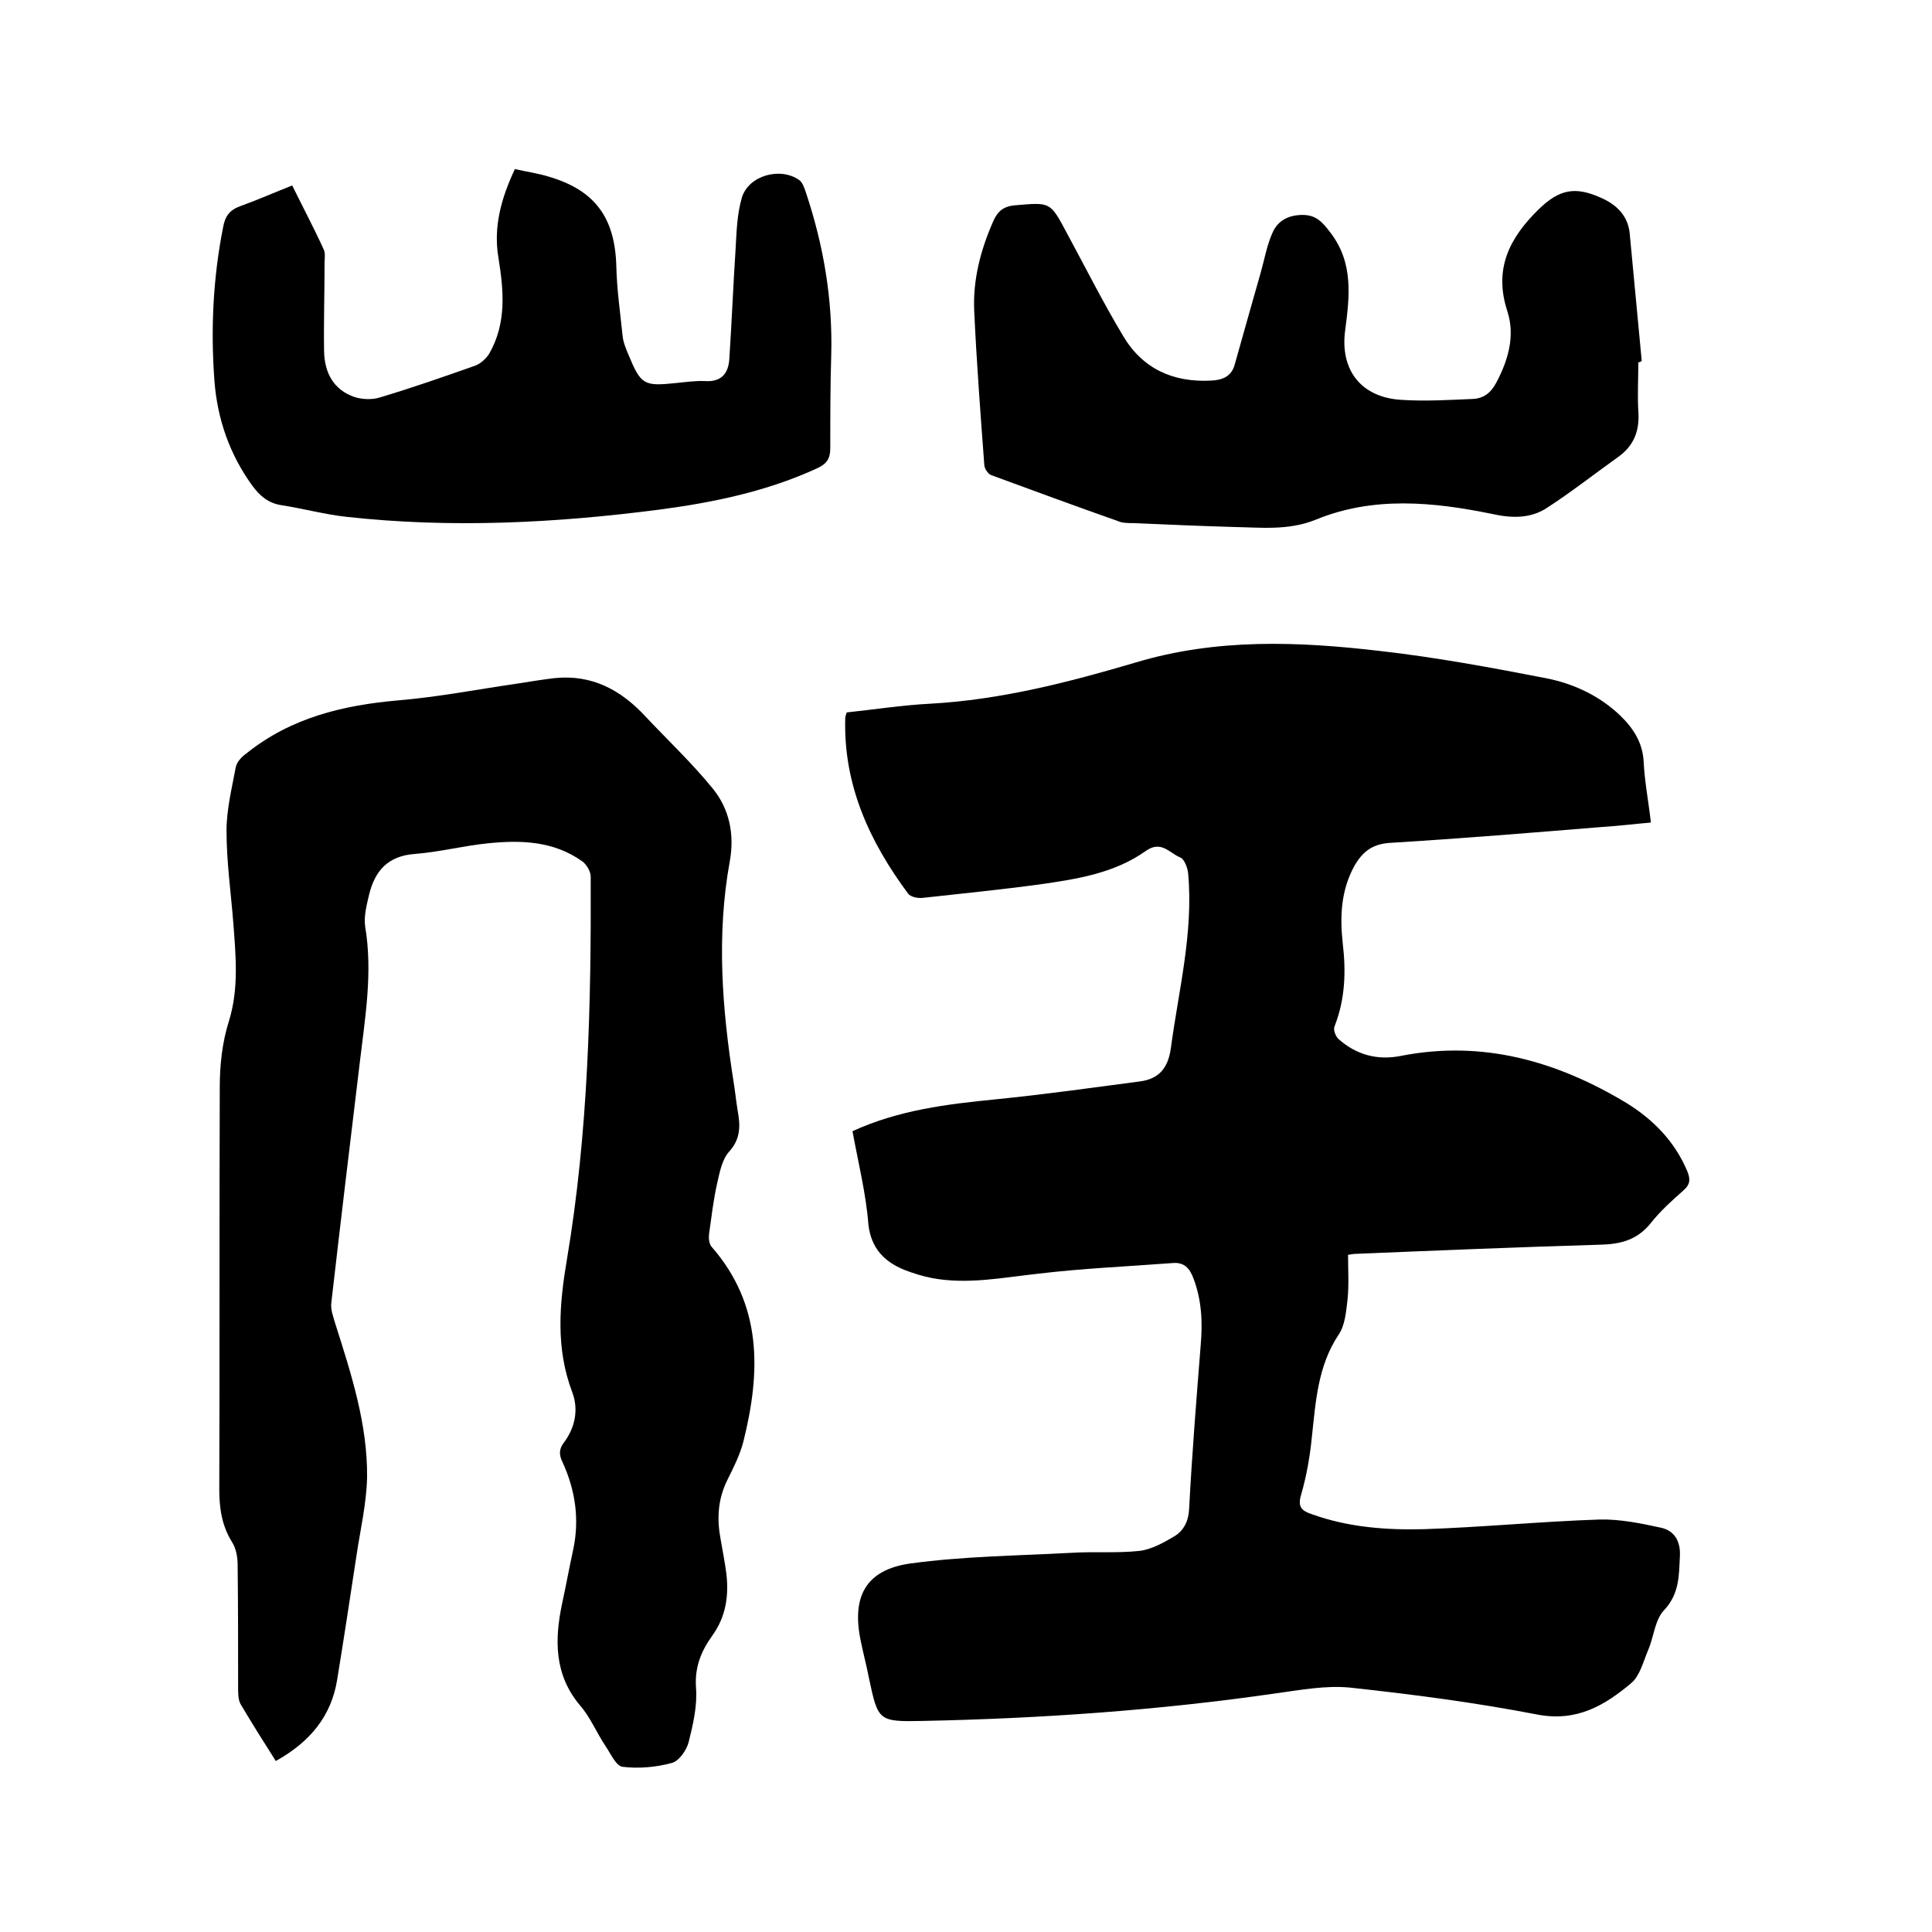
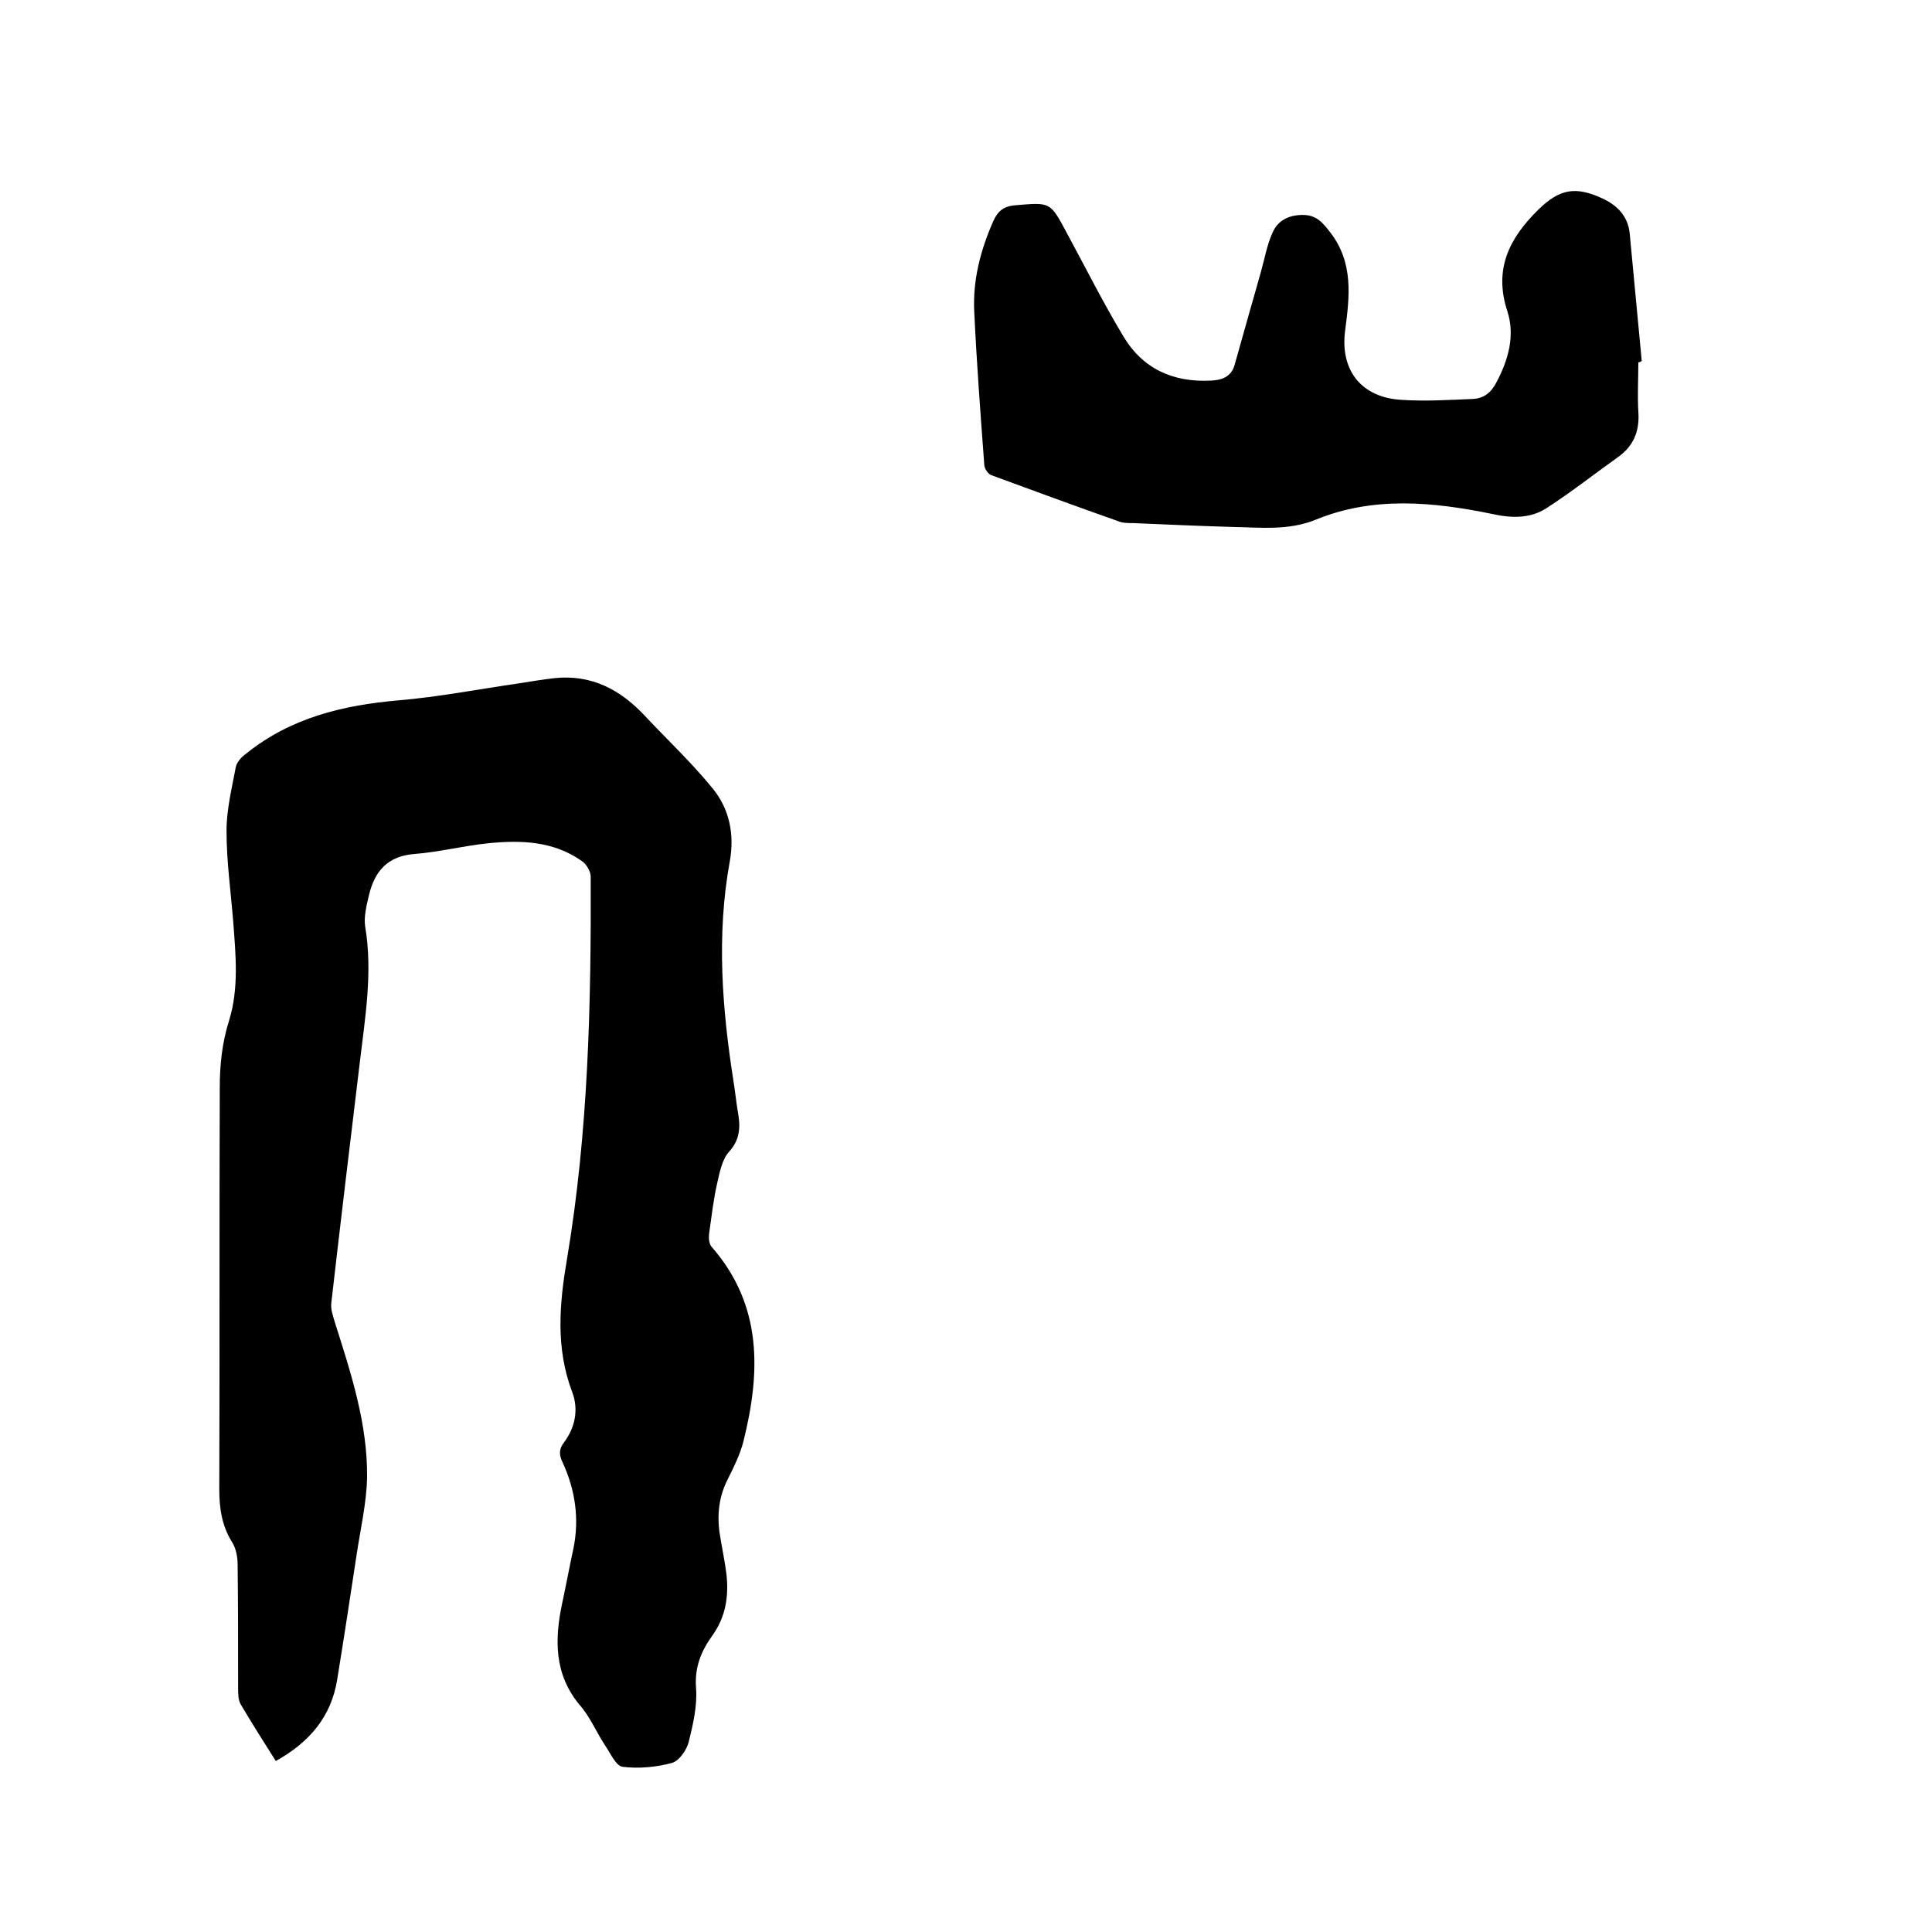
<svg xmlns="http://www.w3.org/2000/svg" enable-background="new 0 0 400 400" viewBox="0 0 400 400">
-   <path d="m176.5 234.2c9.6-4.4 19.6-5.6 29.7-6.6 10-1 19.9-2.4 29.8-3.7 3.8-.5 5.8-2.6 6.4-6.8 1.6-12 4.7-23.9 3.6-36.2-.1-1.2-.8-3.1-1.7-3.4-2.2-.9-3.9-3.6-7.1-1.3-6.5 4.6-14.2 5.8-21.9 6.9-8.1 1.1-16.2 1.9-24.3 2.8-1 .1-2.5-.2-3-.9-8-10.8-13.4-22.5-13-36.3 0-.3.1-.6.3-1.2 5.7-.6 11.4-1.5 17.2-1.8 14.6-.8 28.6-4.4 42.5-8.5 16.9-5.1 33.9-4.4 50.9-2.4 11.4 1.3 22.8 3.4 34.1 5.6 5.7 1.1 11.1 3.6 15.4 7.7 2.7 2.6 4.7 5.6 4.9 9.6.2 4.1 1 8.2 1.5 12.6-3.5.3-6.7.7-9.9.9-14.7 1.2-29.3 2.4-44 3.3-3.7.2-5.8 1.8-7.5 4.8-2.8 5.1-3 10.5-2.4 16 .7 5.9.5 11.6-1.7 17.2-.3.7.2 2 .8 2.6 3.7 3.3 8.1 4.5 13 3.5 16.9-3.3 32.3 1.1 46.7 9.8 5.5 3.4 9.9 7.9 12.5 14 .7 1.7.7 2.8-.8 4.1-2.4 2.1-4.8 4.3-6.7 6.7-2.8 3.5-6.2 4.4-10.5 4.5-16.9.5-33.8 1.2-50.7 1.9-.4 0-.8.1-1.5.2 0 3.1.2 6.2-.1 9.2-.3 2.5-.5 5.4-1.9 7.4-4.3 6.5-4.7 13.9-5.5 21.2-.4 4-1.1 8-2.2 11.8-.8 2.6.1 3.4 2.2 4.1 7.5 2.7 15.3 3.3 23.2 3.1 12.1-.4 24.3-1.6 36.4-2 4.2-.1 8.6.8 12.7 1.7 2.7.6 4.1 2.7 3.9 6-.2 4-.1 7.7-3.3 11.1-1.9 2-2.1 5.6-3.3 8.3-1 2.4-1.7 5.3-3.5 6.8-5.5 4.6-11.2 8-19.3 6.5-12.9-2.5-25.9-4.2-38.9-5.6-5-.5-10.3.5-15.4 1.2-24.2 3.5-48.6 5.2-73 5.7-9.3.2-9.3 0-11.2-8.9-.5-2.6-1.2-5.2-1.7-7.7-1.9-9.1 1-14.7 10.3-16 11-1.5 22.1-1.6 33.2-2.2 4.7-.3 9.5.1 14.2-.4 2.5-.3 5-1.7 7.2-3 2-1.2 3-3.2 3.1-5.8.6-11.3 1.5-22.6 2.4-33.9.4-4.7.2-9.2-1.5-13.7-.8-2.2-2-3.4-4.3-3.2-9.3.7-18.6 1.1-27.8 2.2-7.4.8-14.7 2.3-22.1.9-2-.4-3.9-1-5.7-1.7-4.1-1.7-6.8-4.4-7.4-9.3-.5-6.5-2.1-12.8-3.3-19.4z" />
  <path d="m57.1 364.6c-2.6-4.1-5-7.9-7.3-11.8-.5-.9-.5-2.2-.5-3.4 0-8.5 0-16.9-.1-25.4 0-1.6-.3-3.4-1.2-4.8-2.1-3.4-2.6-7-2.6-10.9.1-27.7 0-55.5.1-83.2 0-4.6.5-9.3 1.9-13.7 2.1-6.8 1.4-13.6.9-20.4-.5-6.3-1.4-12.6-1.4-19 0-4.4 1.1-8.8 1.9-13.1.2-1.1 1.2-2.2 2.2-2.9 9.2-7.4 20-10 31.5-11 8.3-.7 16.5-2.3 24.8-3.5 2.5-.4 5-.8 7.5-1.1 7.7-.8 13.7 2.4 18.8 7.9 4.7 5 9.7 9.7 14 15 3.4 4.2 4.5 9.4 3.5 15-2.8 15.3-1.6 30.6.8 45.8.3 1.9.5 3.8.8 5.7.6 3.2.7 6-1.8 8.7-1.4 1.6-1.9 4.2-2.4 6.4-.8 3.5-1.2 7.1-1.7 10.6-.1.8 0 2 .5 2.6 10.6 12.1 10.2 26 6.6 40.4-.7 2.7-2 5.3-3.3 7.9-2 4-2.2 8.1-1.4 12.3.4 2.4.9 4.8 1.2 7.2.5 4.5-.1 8.8-2.9 12.7-2.3 3.2-3.7 6.5-3.4 10.8.3 3.7-.6 7.6-1.5 11.2-.4 1.7-2 4-3.5 4.4-3.3.9-6.9 1.2-10.2.8-1.4-.2-2.5-2.8-3.6-4.4-1.8-2.7-3.1-5.9-5.2-8.3-5.4-6.4-5.3-13.7-3.7-21.2.8-3.7 1.5-7.5 2.3-11.2 1.3-6.2.4-12.2-2.2-17.9-.8-1.6-.8-2.8.3-4.2 2.3-3.1 3-6.8 1.7-10.3-3.5-9.2-2.7-18.3-1.1-27.7 4.4-26.2 5-52.6 4.9-79.1 0-1.1-.9-2.6-1.8-3.2-5.9-4.2-12.7-4.4-19.5-3.7-5 .5-10 1.8-15.1 2.2-5.6.4-8.3 3.5-9.5 8.5-.5 2.1-1.1 4.5-.8 6.5 1.6 9.5 0 18.8-1.1 28.1-2 16.6-4 33.2-5.9 49.8-.2 1.4.4 2.9.8 4.3 3.3 10.4 6.7 20.8 6.6 31.8-.1 5.4-1.4 10.9-2.2 16.3-1.3 8.6-2.6 17.1-4 25.7-1.2 7.4-5.5 12.8-12.7 16.8z" />
  <path d="m339.2 75c0 3.4-.2 6.8 0 10.2.3 4.1-1 7.2-4.3 9.5-4.9 3.5-9.6 7.2-14.7 10.5-3.4 2.2-7.3 2.1-11.3 1.2-12.2-2.5-24.6-3.7-36.5 1.2-5.7 2.3-11.4 1.6-17.2 1.5-6.9-.2-13.7-.5-20.6-.8-1.1 0-2.2 0-3.1-.4-8.8-3.1-17.5-6.3-26.2-9.5-.7-.2-1.4-1.3-1.5-2-.8-10.7-1.6-21.3-2.1-32-.3-6.4 1.3-12.6 3.9-18.5.9-2.1 2.1-3.2 4.6-3.4 7.2-.6 7.2-.8 10.6 5.6 3.9 7.2 7.5 14.4 11.7 21.4 4 6.8 10.3 9.7 18.2 9.3 2.3-.1 4.2-.8 4.9-3.2 1.8-6.4 3.6-12.8 5.4-19.1.8-2.8 1.3-5.8 2.5-8.4 1.1-2.5 3.4-3.6 6.2-3.6s4.1 1.5 5.7 3.6c4.9 6.3 4 13.4 3.1 20.3-1.1 8.2 3.3 14 11.9 14.4 4.8.3 9.7 0 14.5-.2 2.3-.1 3.8-1.3 4.9-3.4 2.5-4.7 3.9-9.7 2.3-14.7-2.9-8.8.4-15.2 6.4-21.1 4.4-4.3 7.7-4.9 13.3-2.3 3 1.4 5.2 3.6 5.6 7.1.8 8.8 1.7 17.7 2.5 26.5-.3.3-.5.3-.7.3z" />
-   <path d="m106.6 35c2.6.6 4.9.9 7.1 1.6 9.5 2.8 13.6 8.5 13.9 18.4.1 4.8.8 9.7 1.3 14.5.1 1.3.7 2.7 1.2 3.9 2.6 6.3 3.2 6.6 9.9 5.9 2-.2 4-.5 6-.4 3.3.2 4.8-1.5 5-4.6.5-7.6.8-15.2 1.3-22.8.2-3.6.3-7.2 1.3-10.6 1.4-4.6 8-6.4 11.9-3.6.7.5 1.1 1.8 1.4 2.7 3.6 10.8 5.5 21.9 5.2 33.4-.2 6.5-.2 12.9-.2 19.4 0 2.1-.7 3.2-2.6 4.1-10.4 4.8-21.4 7.1-32.7 8.6-21.6 2.8-43.2 3.9-64.9 1.5-4.5-.5-8.9-1.7-13.4-2.4-2.7-.4-4.5-1.9-6.1-4.1-4.7-6.5-7.2-13.8-7.8-21.6-.8-10.7-.3-21.3 1.8-31.9.4-2.2 1.3-3.5 3.5-4.3 3.6-1.3 7-2.8 10.8-4.3 2.2 4.5 4.5 8.8 6.5 13.2.4.8.2 1.9.2 2.8 0 6.1-.2 12.3-.1 18.4.1 4.3 1.9 7.9 6.3 9.4 1.6.5 3.6.6 5.2.1 6.7-2 13.3-4.3 19.8-6.6 1.1-.4 2.3-1.5 2.9-2.5 3.6-6.3 3-13 1.9-19.8-1.1-6.5.6-12.4 3.4-18.4z" />
</svg>